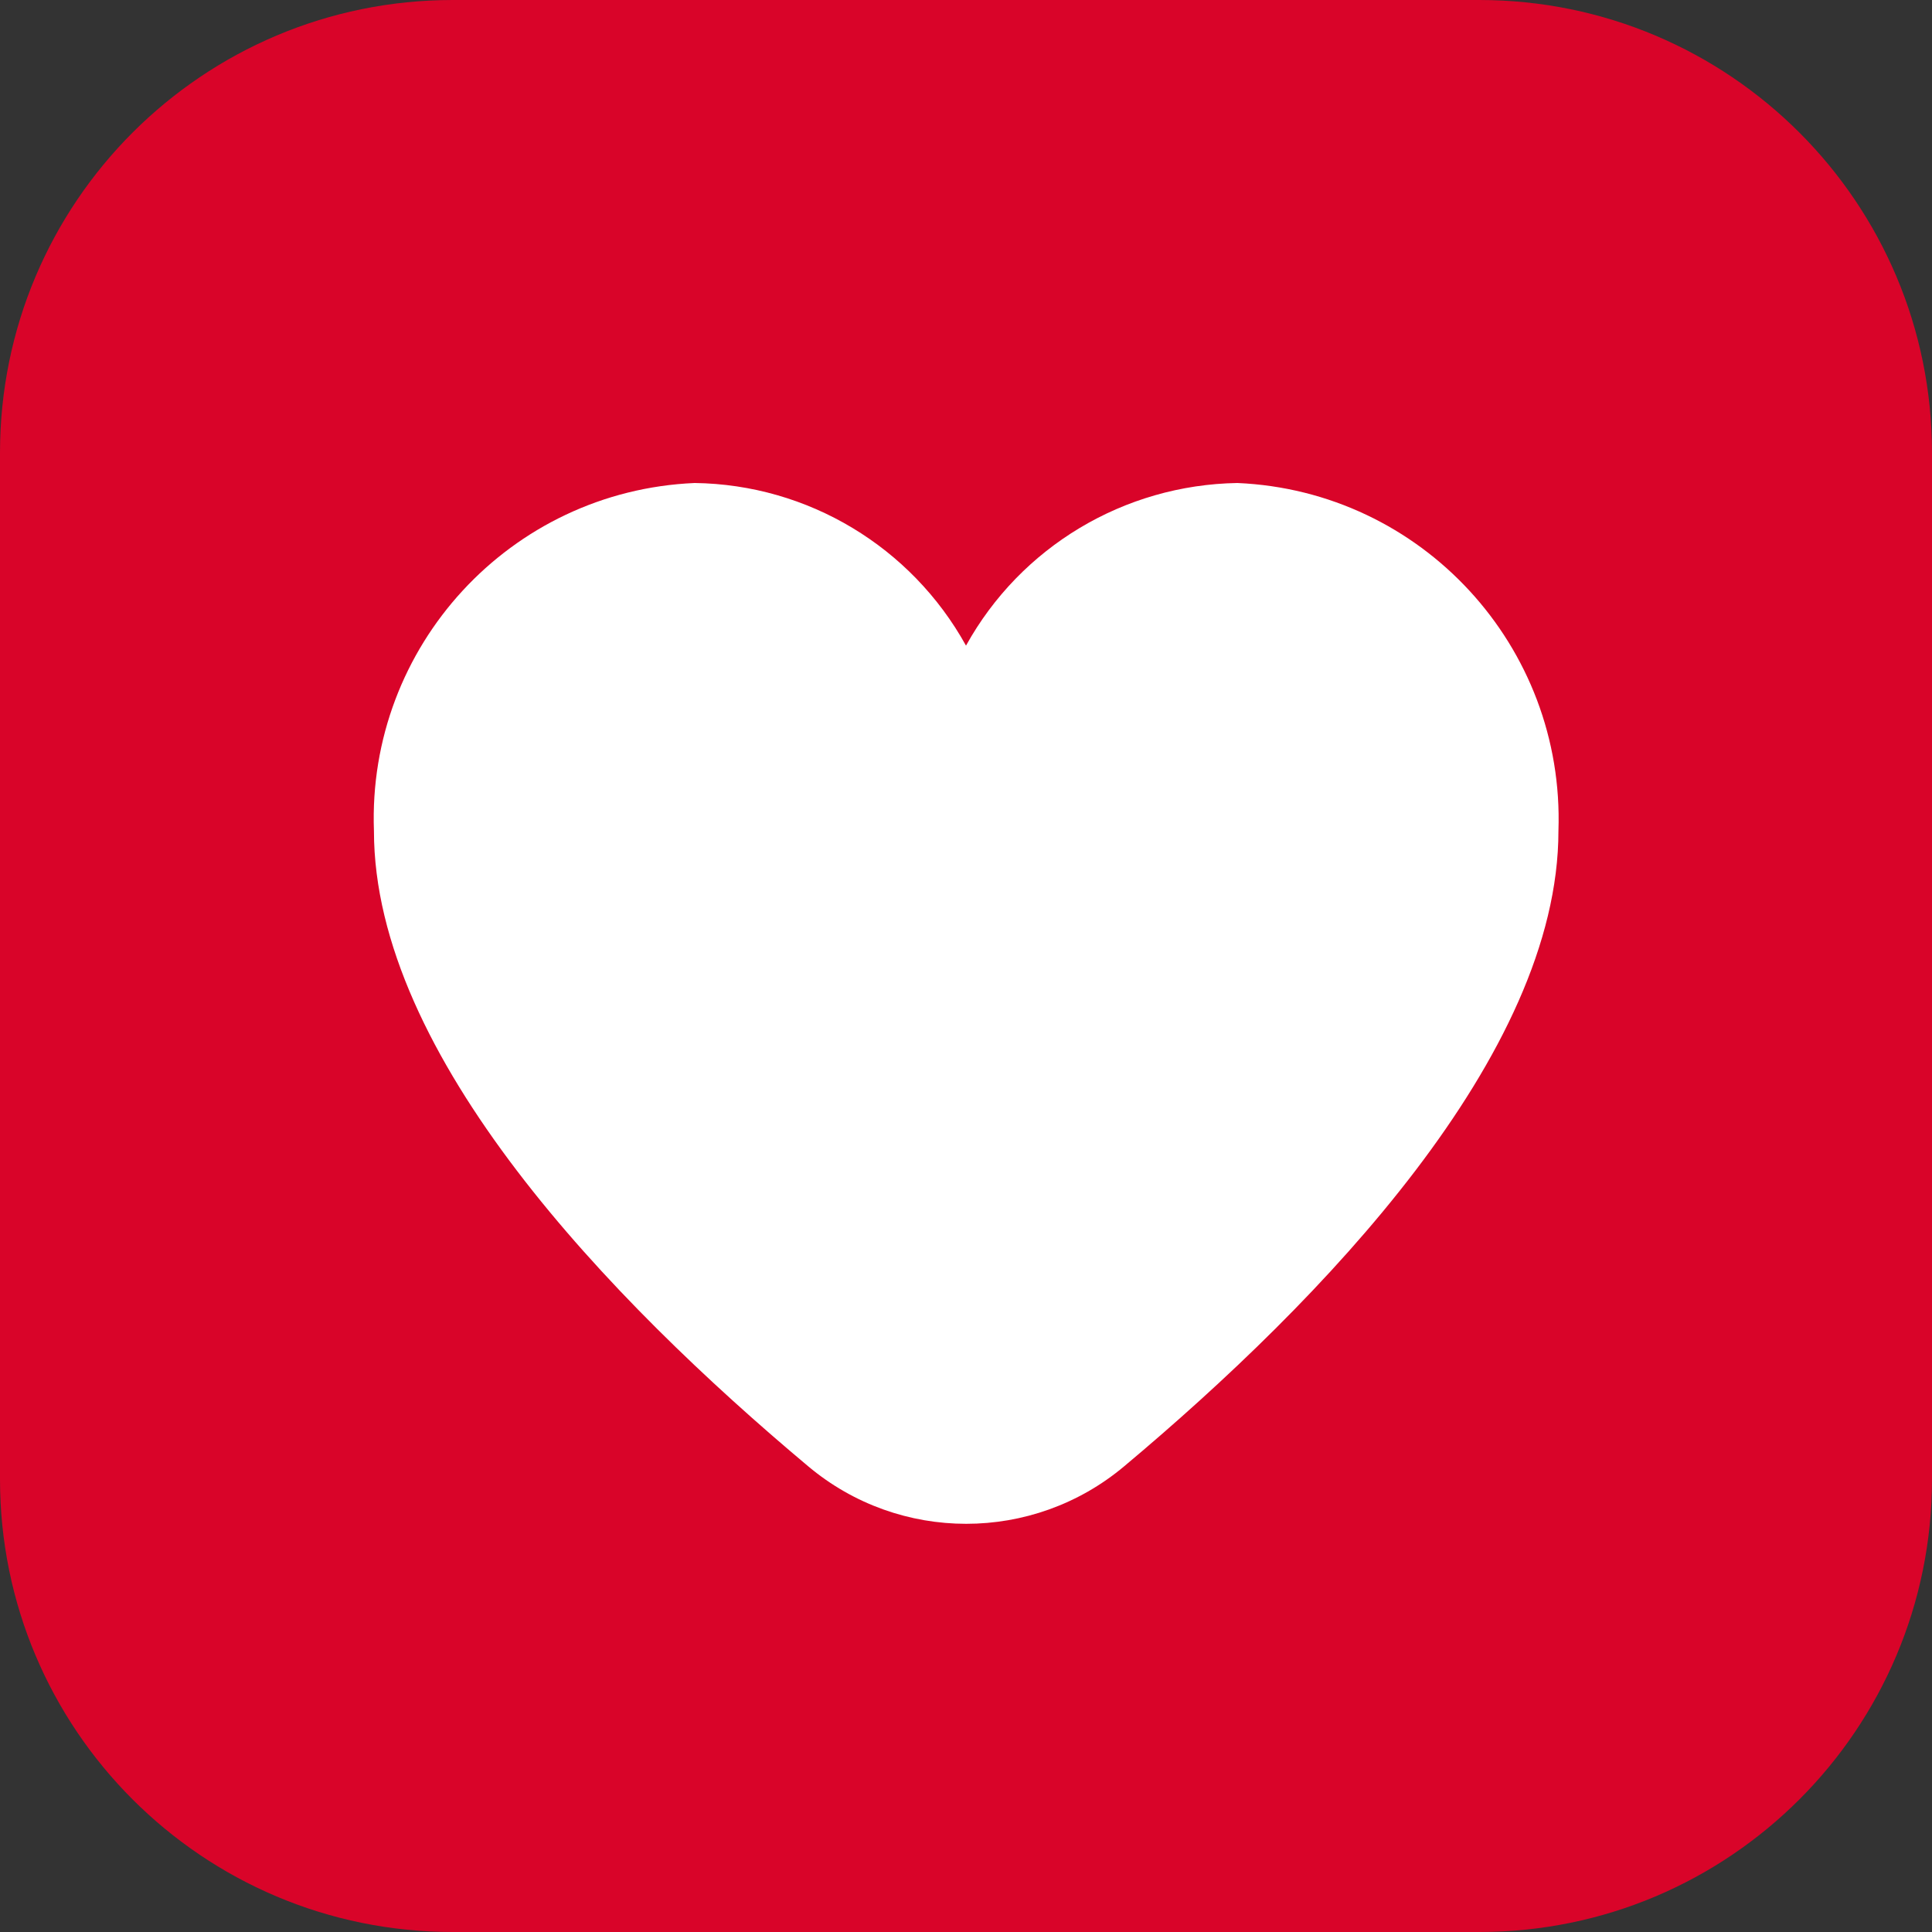
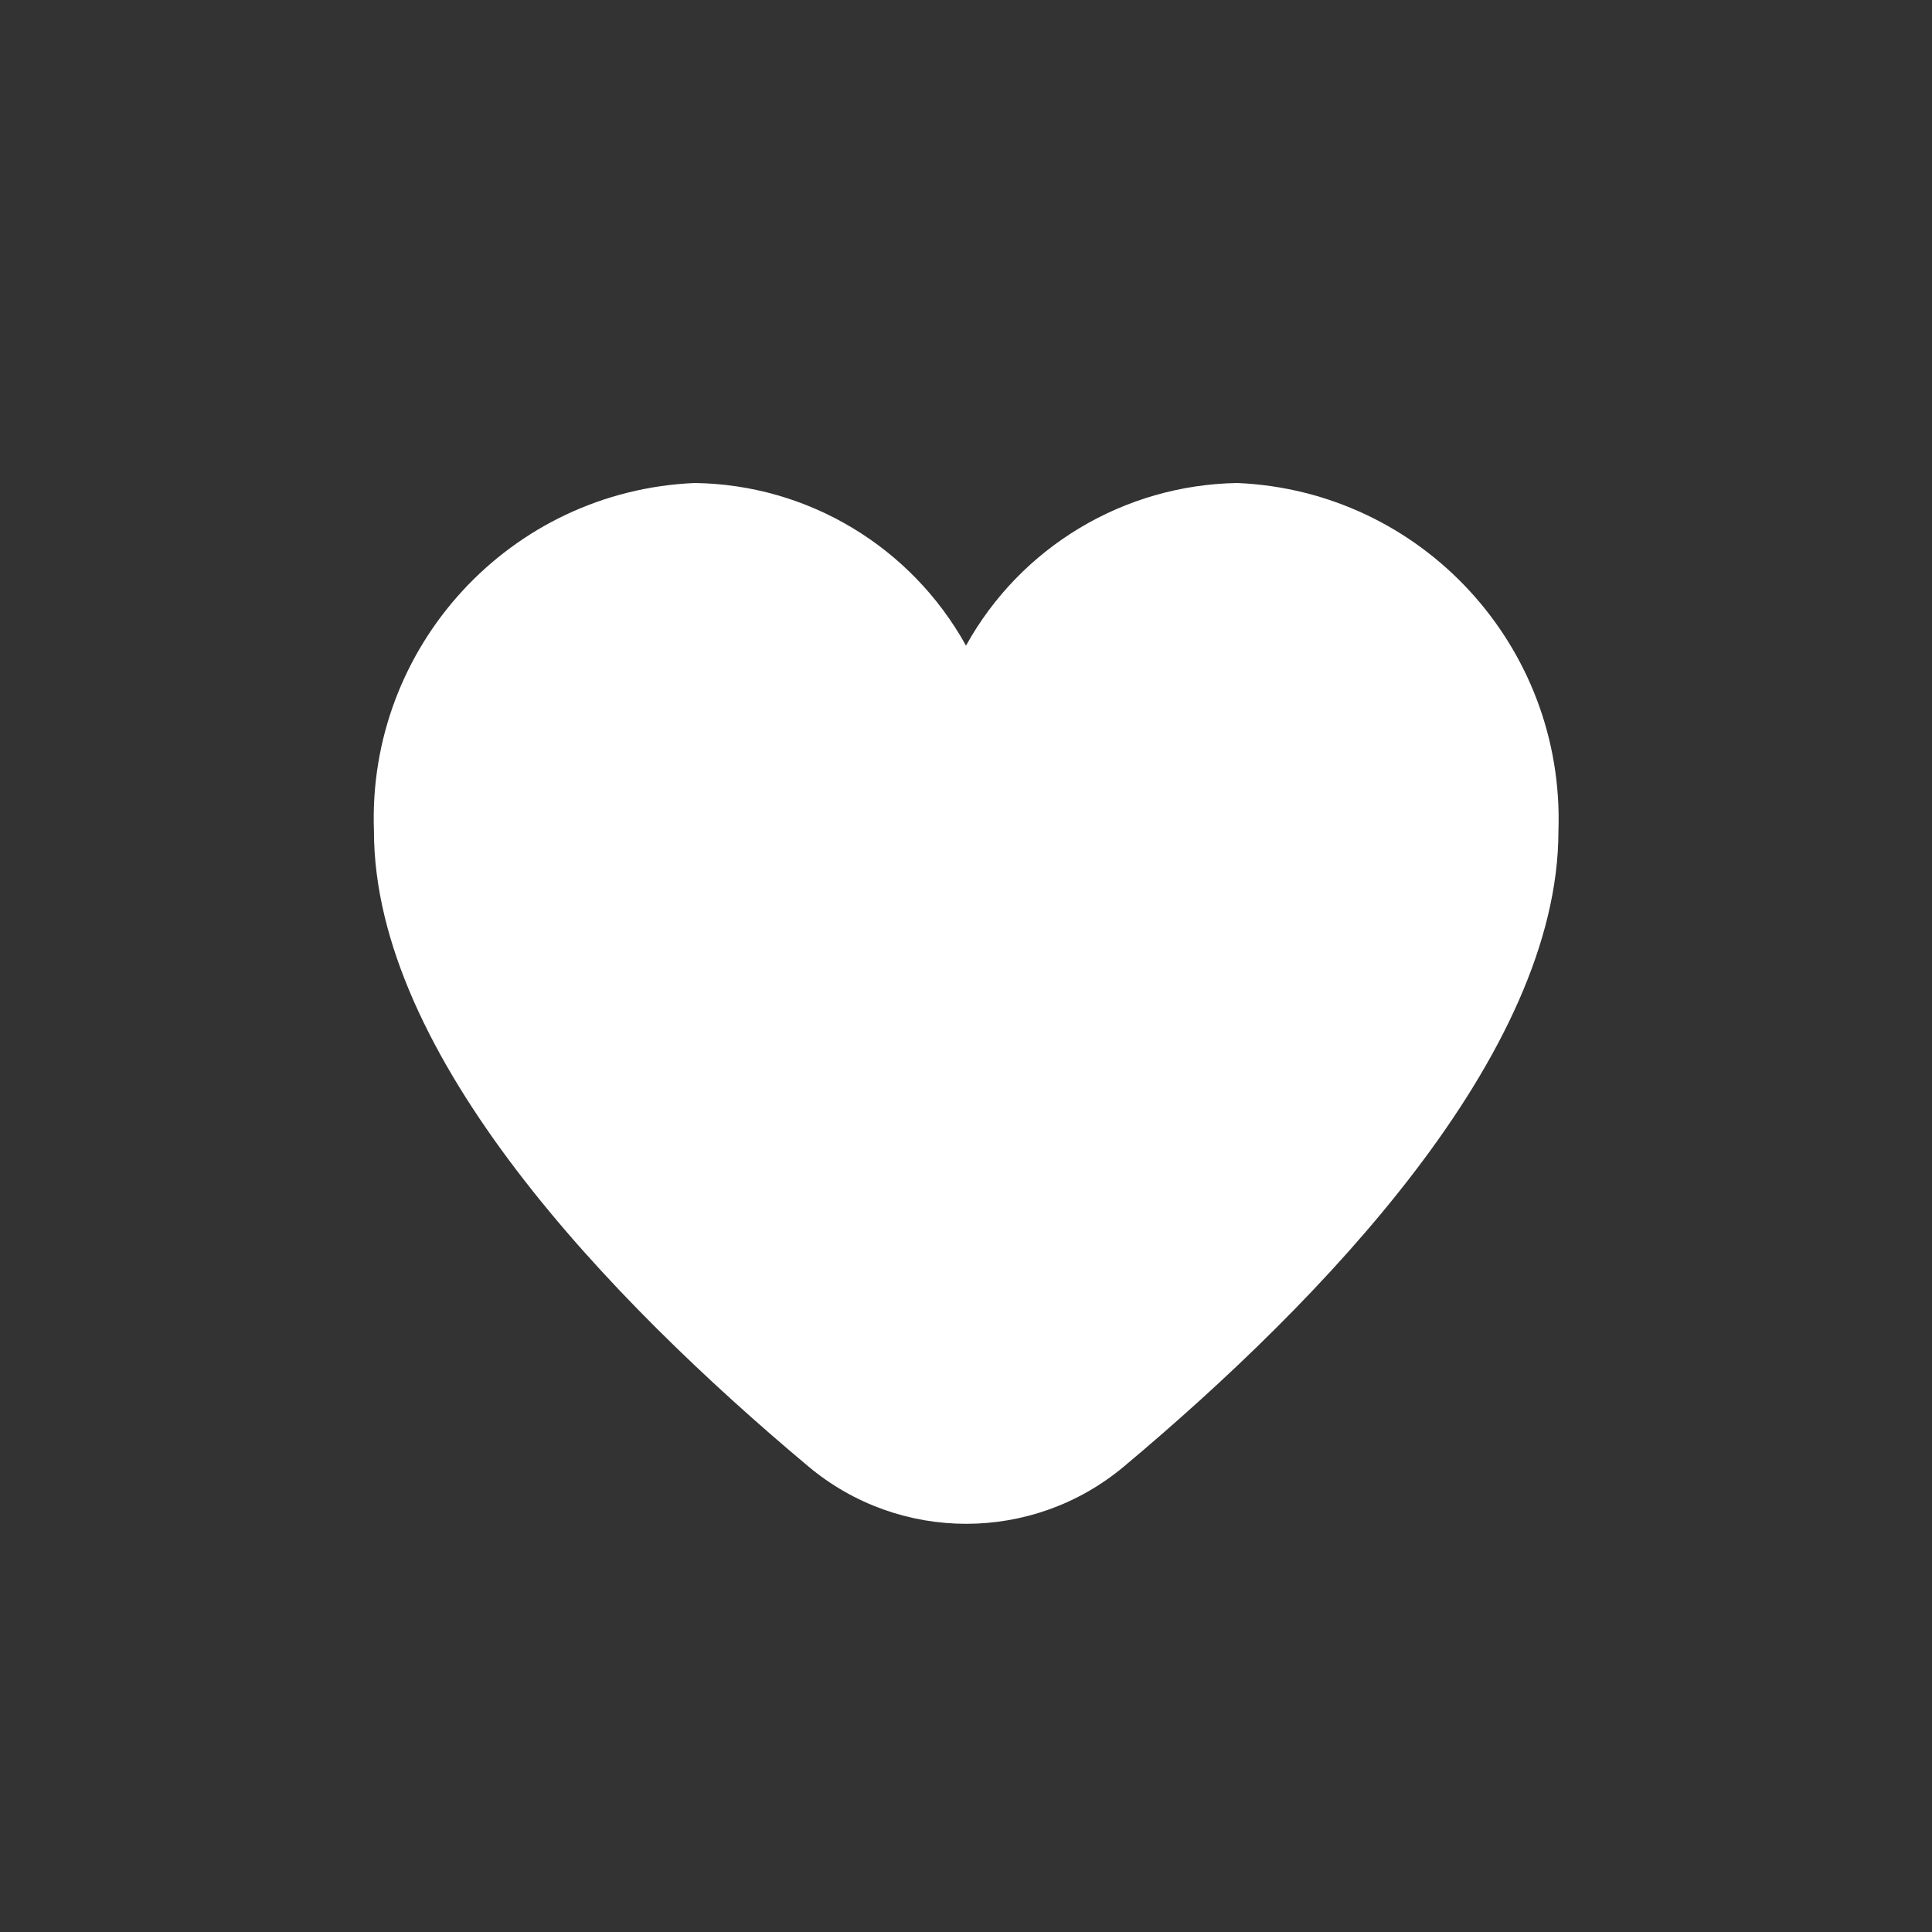
<svg xmlns="http://www.w3.org/2000/svg" version="1.1" id="Filled" x="0px" y="0px" viewBox="0 0 512 512" style="enable-background:new 0 0 512 512;" xml:space="preserve">
  <rect x="0" y="0" width="512" height="512" fill="#333333" stroke="none" />
  <style type="text/css">
	.st0{fill:#D90429;}
	.st1{fill:#FFFFFF;}
</style>
-   <path class="st0" d="M392,512H120C53.7,512,0,458.3,0,392V120C0,53.7,53.7,0,120,0h272c66.3,0,120,53.7,120,120v272  C512,458.3,458.3,512,392,512z" />
  <path class="st1" d="M327.9,128c-30,0.5-57.4,16.9-71.9,43.1c-14.5-26.2-41.9-42.7-71.9-43.1c-48.9,2.1-86.8,43.3-85,92.2  c0,59.5,62.6,124.4,115.1,168.4c24.2,20.3,59.5,20.3,83.7,0c52.5-44,115.1-109,115.1-168.4C414.7,171.3,376.8,130.1,327.9,128z" />
</svg>